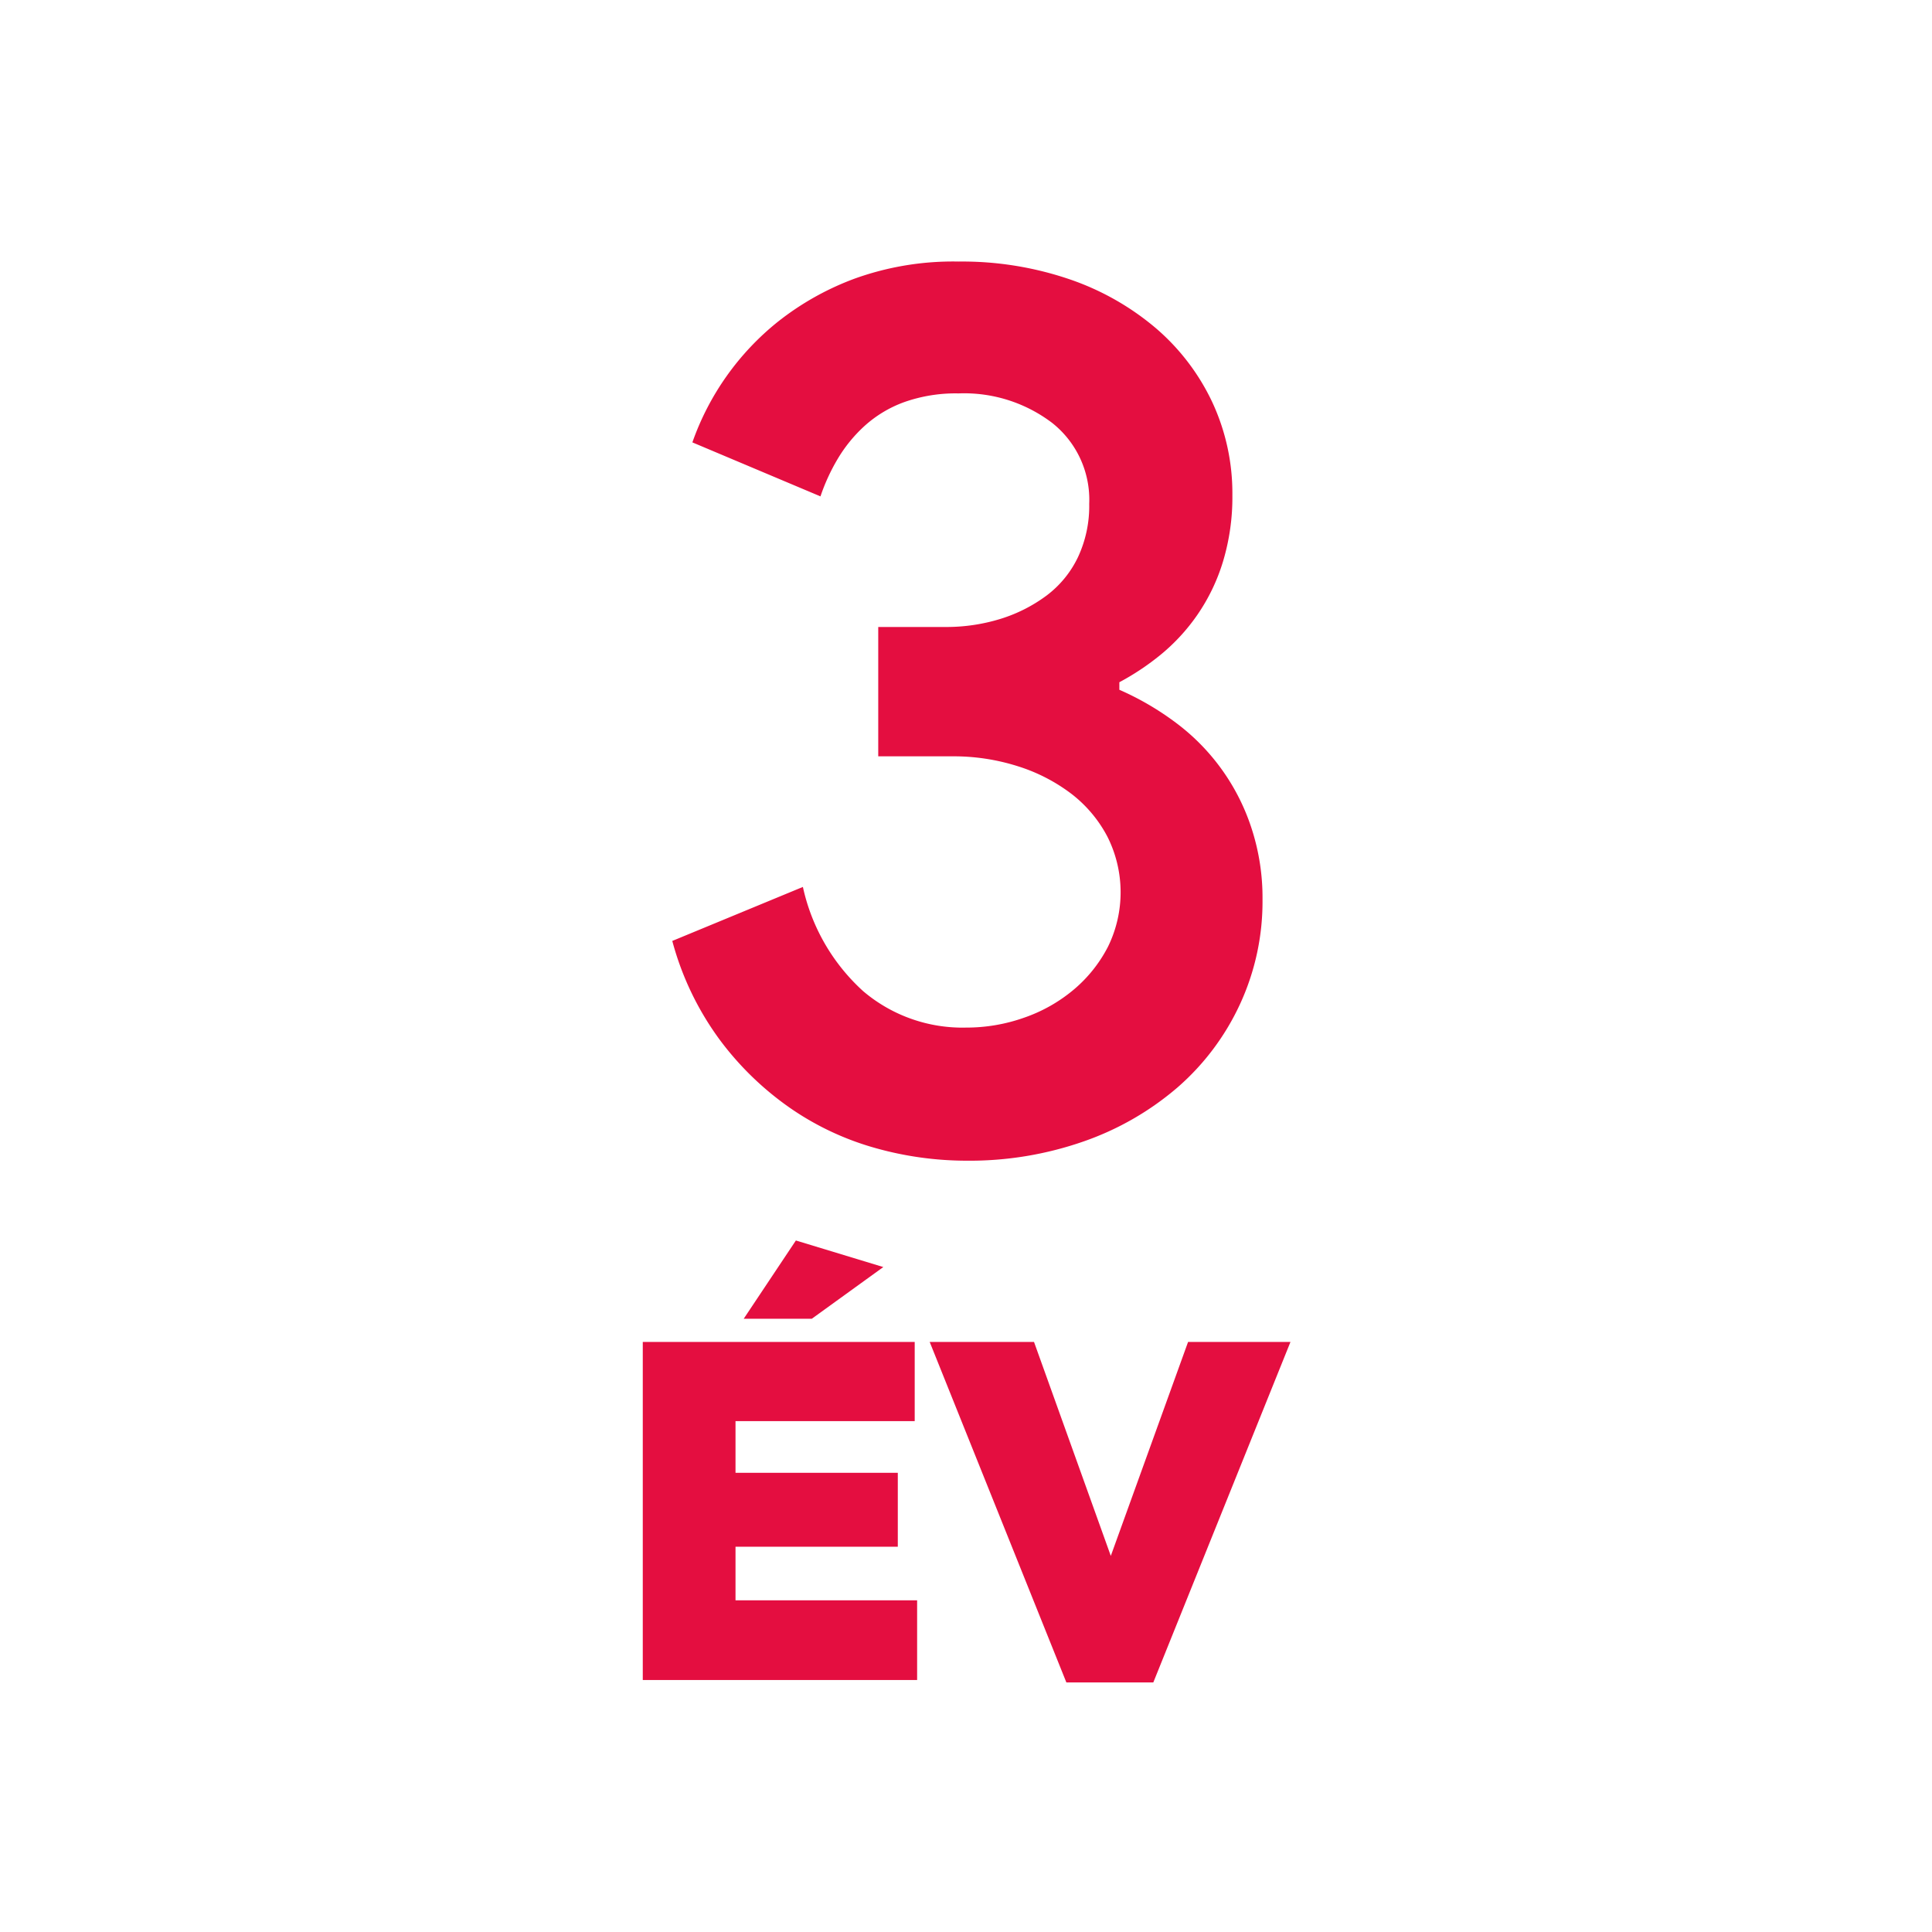
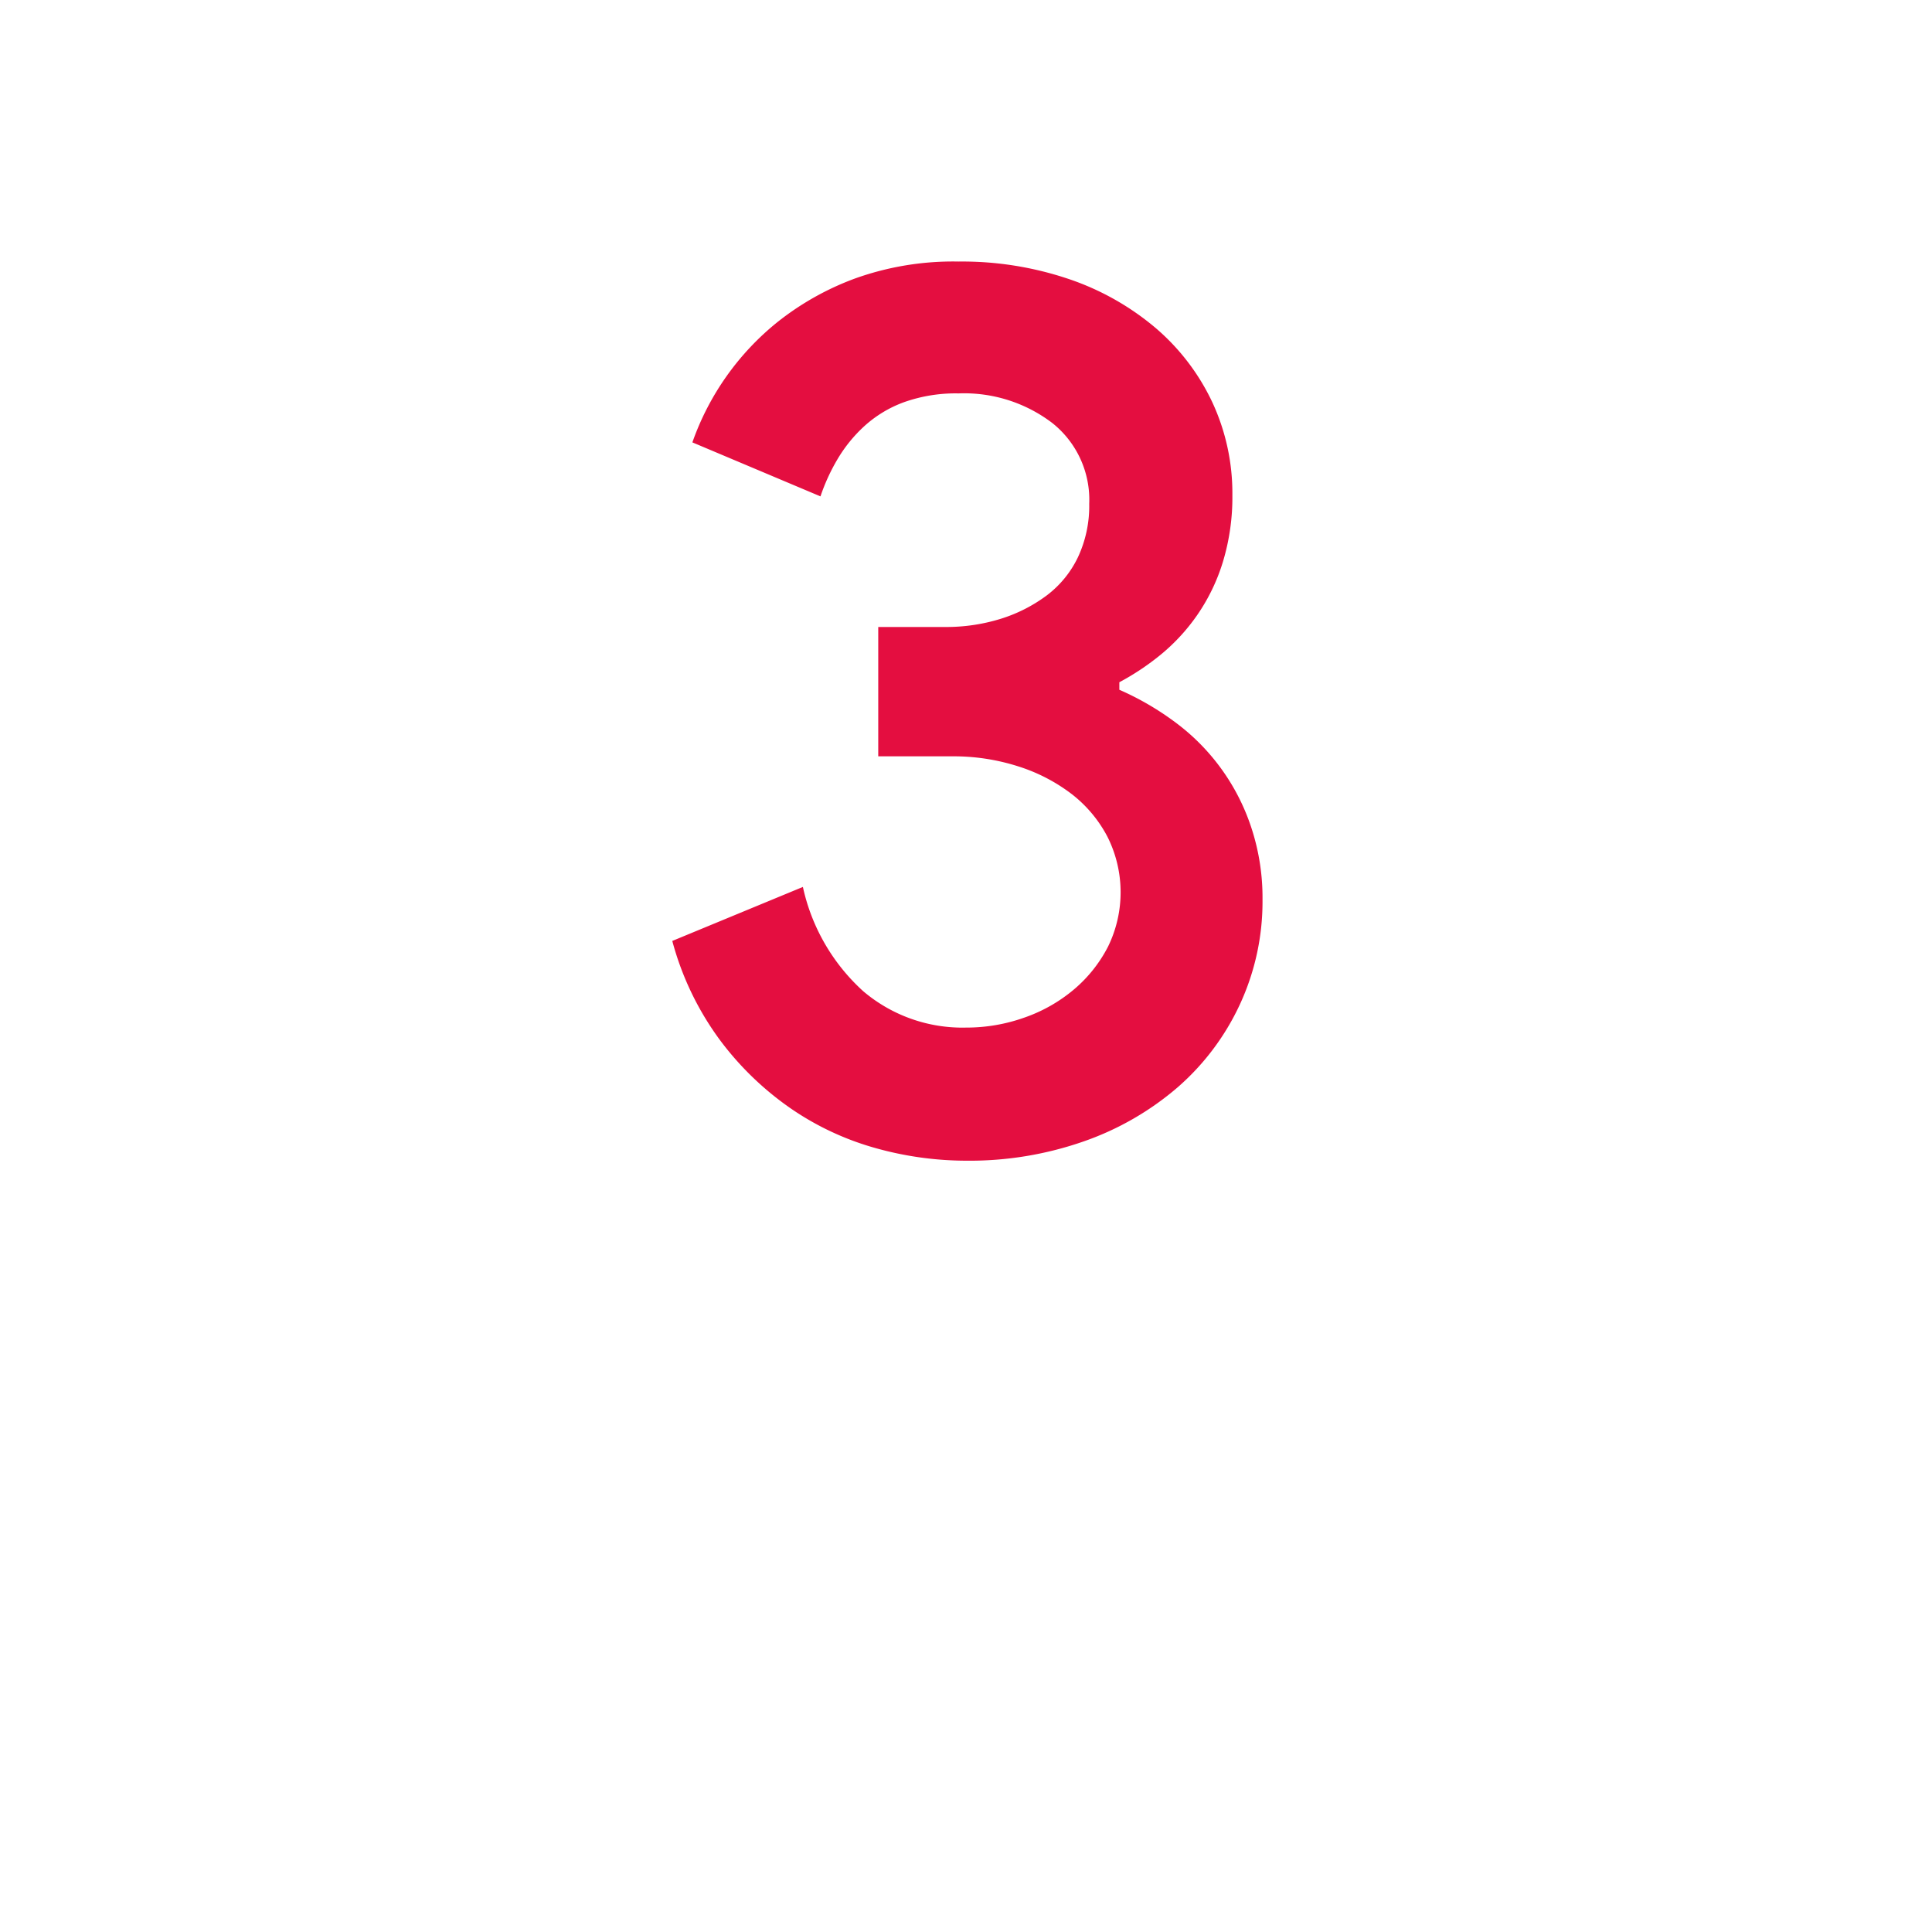
<svg xmlns="http://www.w3.org/2000/svg" width="40" height="40" viewBox="0 0 40 40">
  <defs>
    <style>
      .cls-1 {
        isolation: isolate;
      }

      .cls-2 {
        fill: #E40E40;
        fill-rule: evenodd;
      }
    </style>
  </defs>
  <title>3-év</title>
  <g id="ÉV" class="cls-1">
    <g id="ÉV-2" data-name="ÉV">
-       <path class="cls-2" d="M15.228,32.023h3.36v-1.53h-3.36v-1.07h3.71v-1.64h-5.63v7h5.68v-1.65h-3.76Zm3.06-5.79-1.81-.55-1.08,1.62h1.41Zm6.31,1.55-1.6,4.43-1.59-4.43h-2.16l2.83,7.05h1.8l2.84-7.05Z" />
-     </g>
+       </g>
  </g>
  <g id="_3" data-name="3" class="cls-1">
    <g id="_3-2" data-name="3">
      <path class="cls-2" d="M25.905,17.128a4.435,4.435,0,0,0-1.586-2.184,5.871,5.871,0,0,0-1.144-.663v-.156a5.28,5.28,0,0,0,.858-.572,4.032,4.032,0,0,0,.754-.819,3.968,3.968,0,0,0,.533-1.105,4.602,4.602,0,0,0,.195-1.378,4.466,4.466,0,0,0-.416-1.924,4.591,4.591,0,0,0-1.17-1.534,5.509,5.509,0,0,0-1.794-1.014,6.89,6.89,0,0,0-2.288-.364,6.014,6.014,0,0,0-2.145.351,5.804,5.804,0,0,0-1.599.897,5.56,5.56,0,0,0-1.768,2.496l2.652,1.118a4.032,4.032,0,0,1,.351-.767,2.997,2.997,0,0,1,.559-.689,2.488,2.488,0,0,1,.819-.494,3.196,3.196,0,0,1,1.131-.182,3.013,3.013,0,0,1,1.937.611,2.028,2.028,0,0,1,.767,1.677,2.495,2.495,0,0,1-.234,1.105,2.152,2.152,0,0,1-.65.793,3.16,3.16,0,0,1-.949.481,3.802,3.802,0,0,1-1.157.169H18.183v2.678h1.534a4.378,4.378,0,0,1,1.365.208,3.614,3.614,0,0,1,1.105.572,2.7,2.7,0,0,1,.741.884,2.561,2.561,0,0,1,.013,2.275,2.881,2.881,0,0,1-.702.884,3.234,3.234,0,0,1-1.027.585,3.576,3.576,0,0,1-1.209.208,3.173,3.173,0,0,1-2.132-.754,4.087,4.087,0,0,1-1.248-2.158l-2.704,1.118a6.11,6.11,0,0,0,.988,2.054,6.295,6.295,0,0,0,1.469,1.417,5.879,5.879,0,0,0,1.755.819,6.978,6.978,0,0,0,1.872.26,7.162,7.162,0,0,0,2.444-.403,6.004,6.004,0,0,0,1.937-1.118,5.139,5.139,0,0,0,1.287-1.716,5.061,5.061,0,0,0,.468-2.171A4.623,4.623,0,0,0,25.905,17.128Z" />
    </g>
  </g>
</svg>